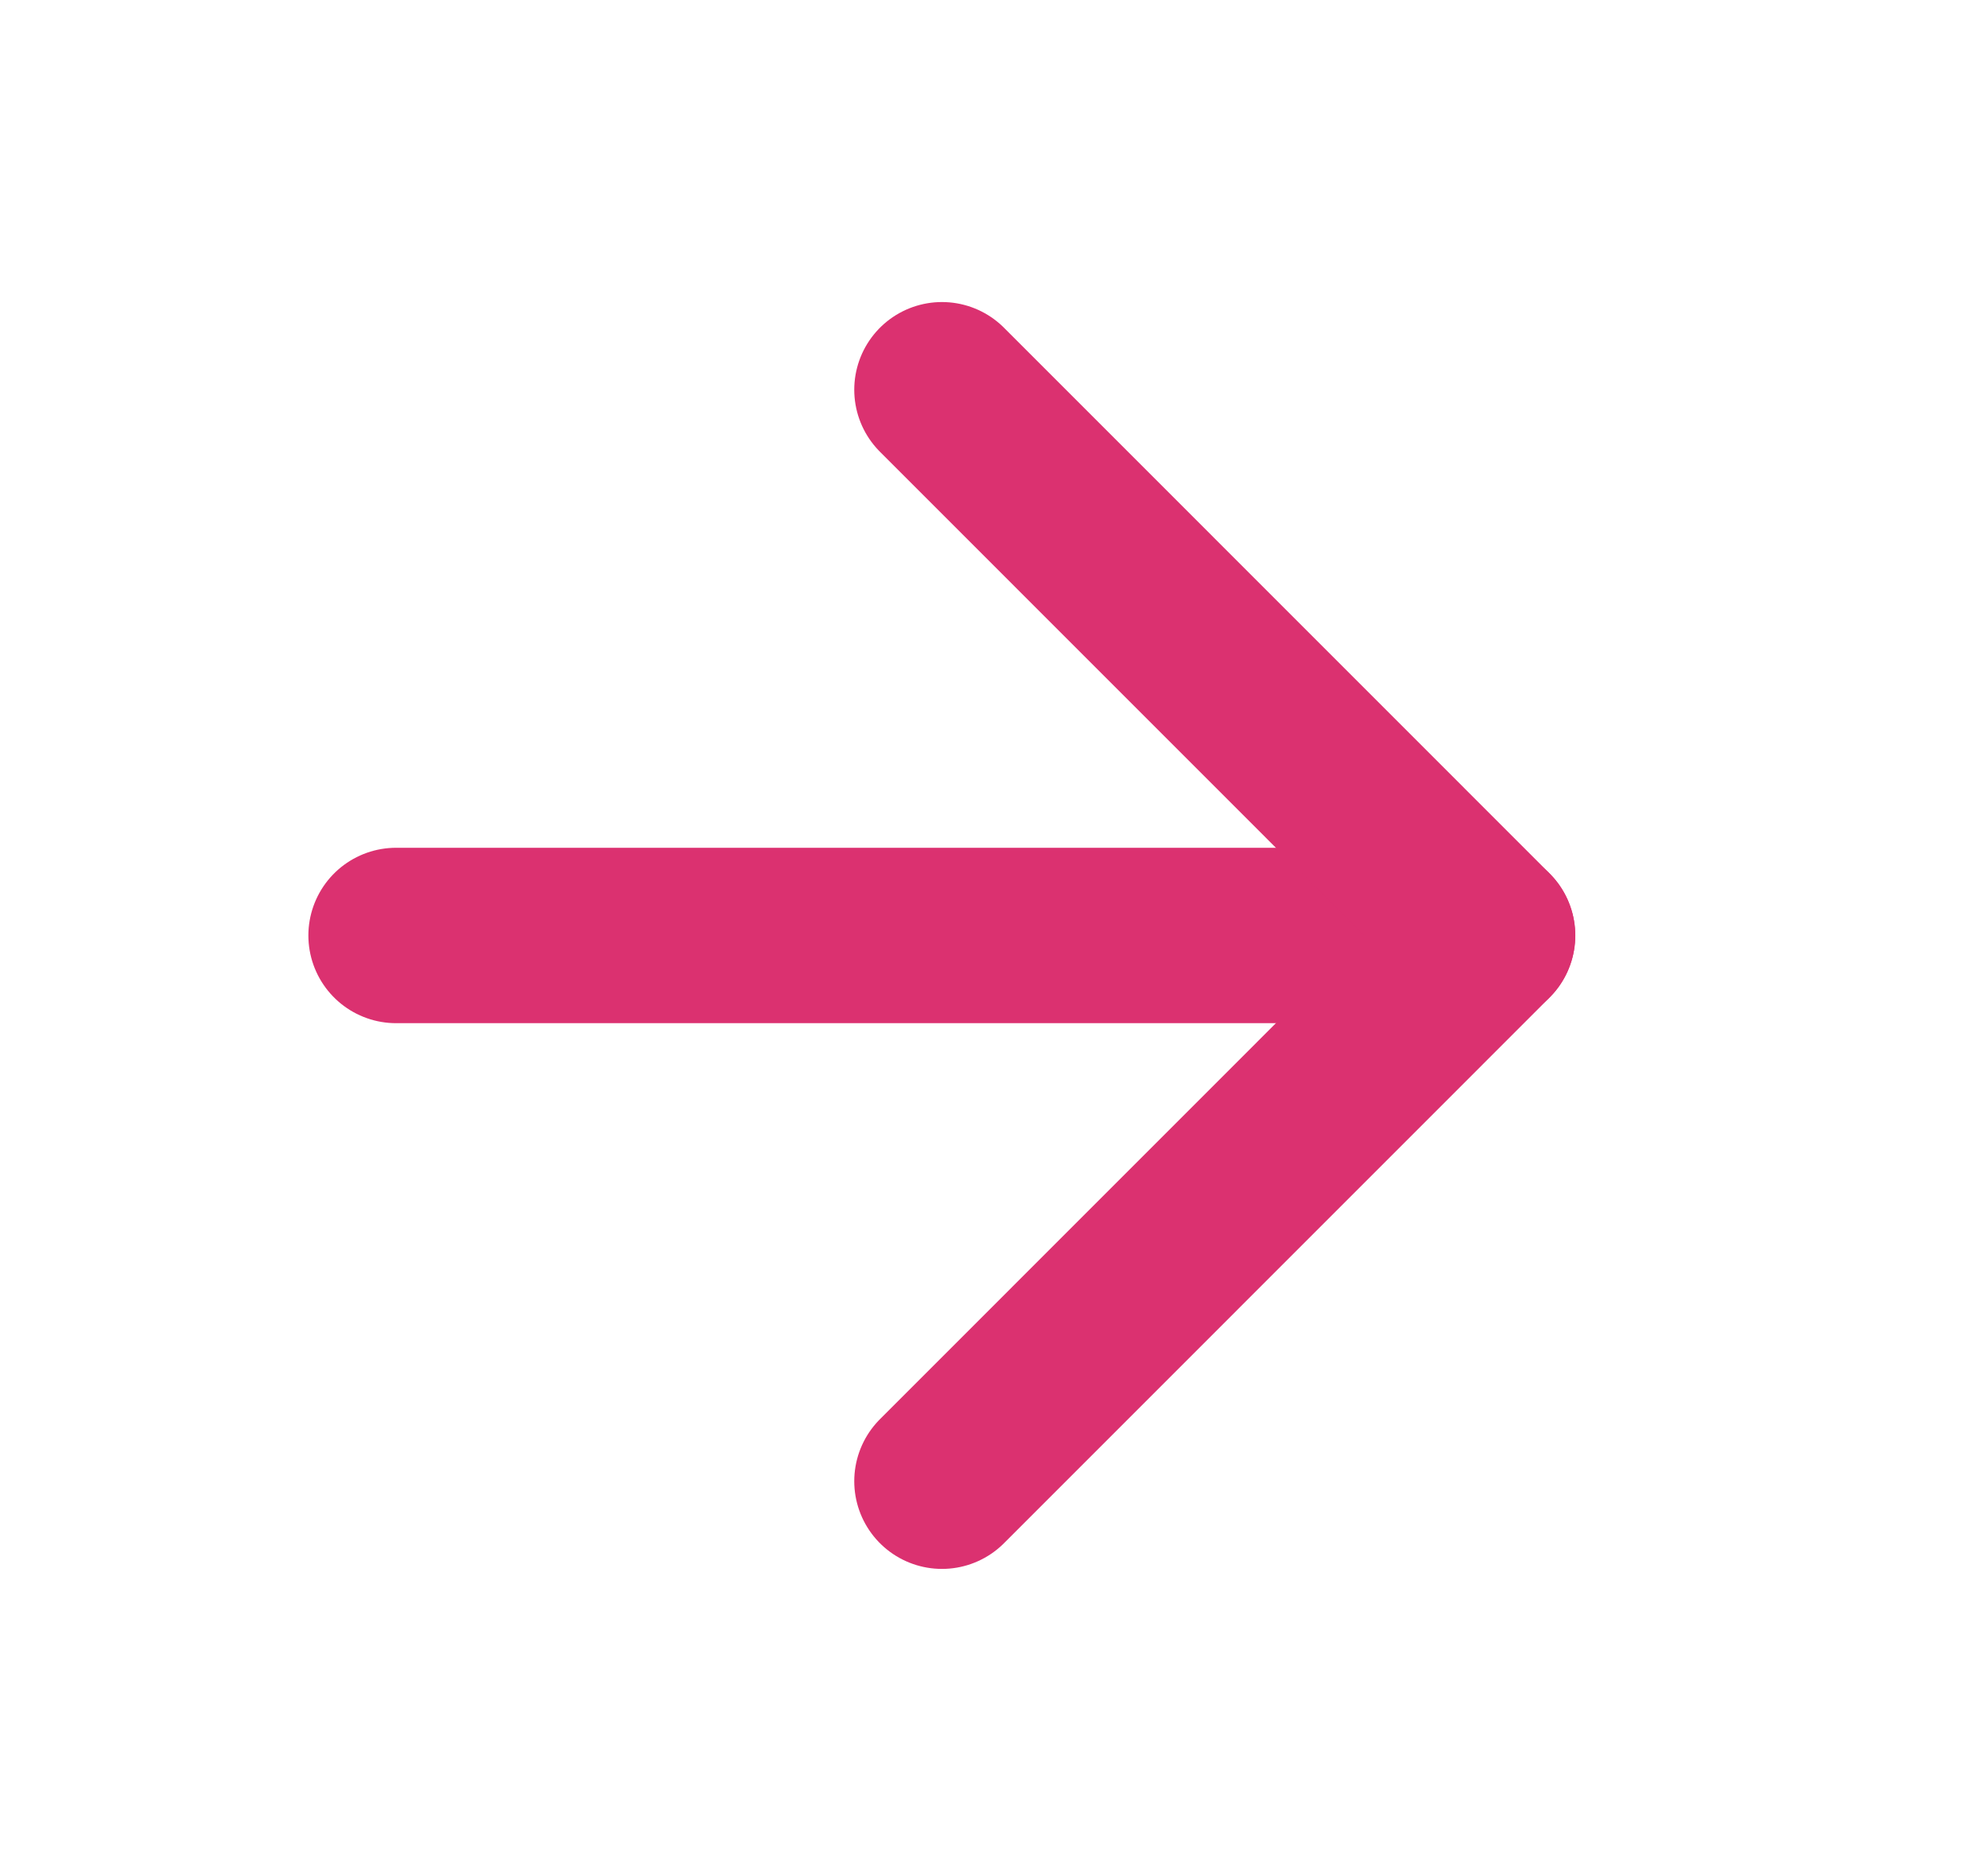
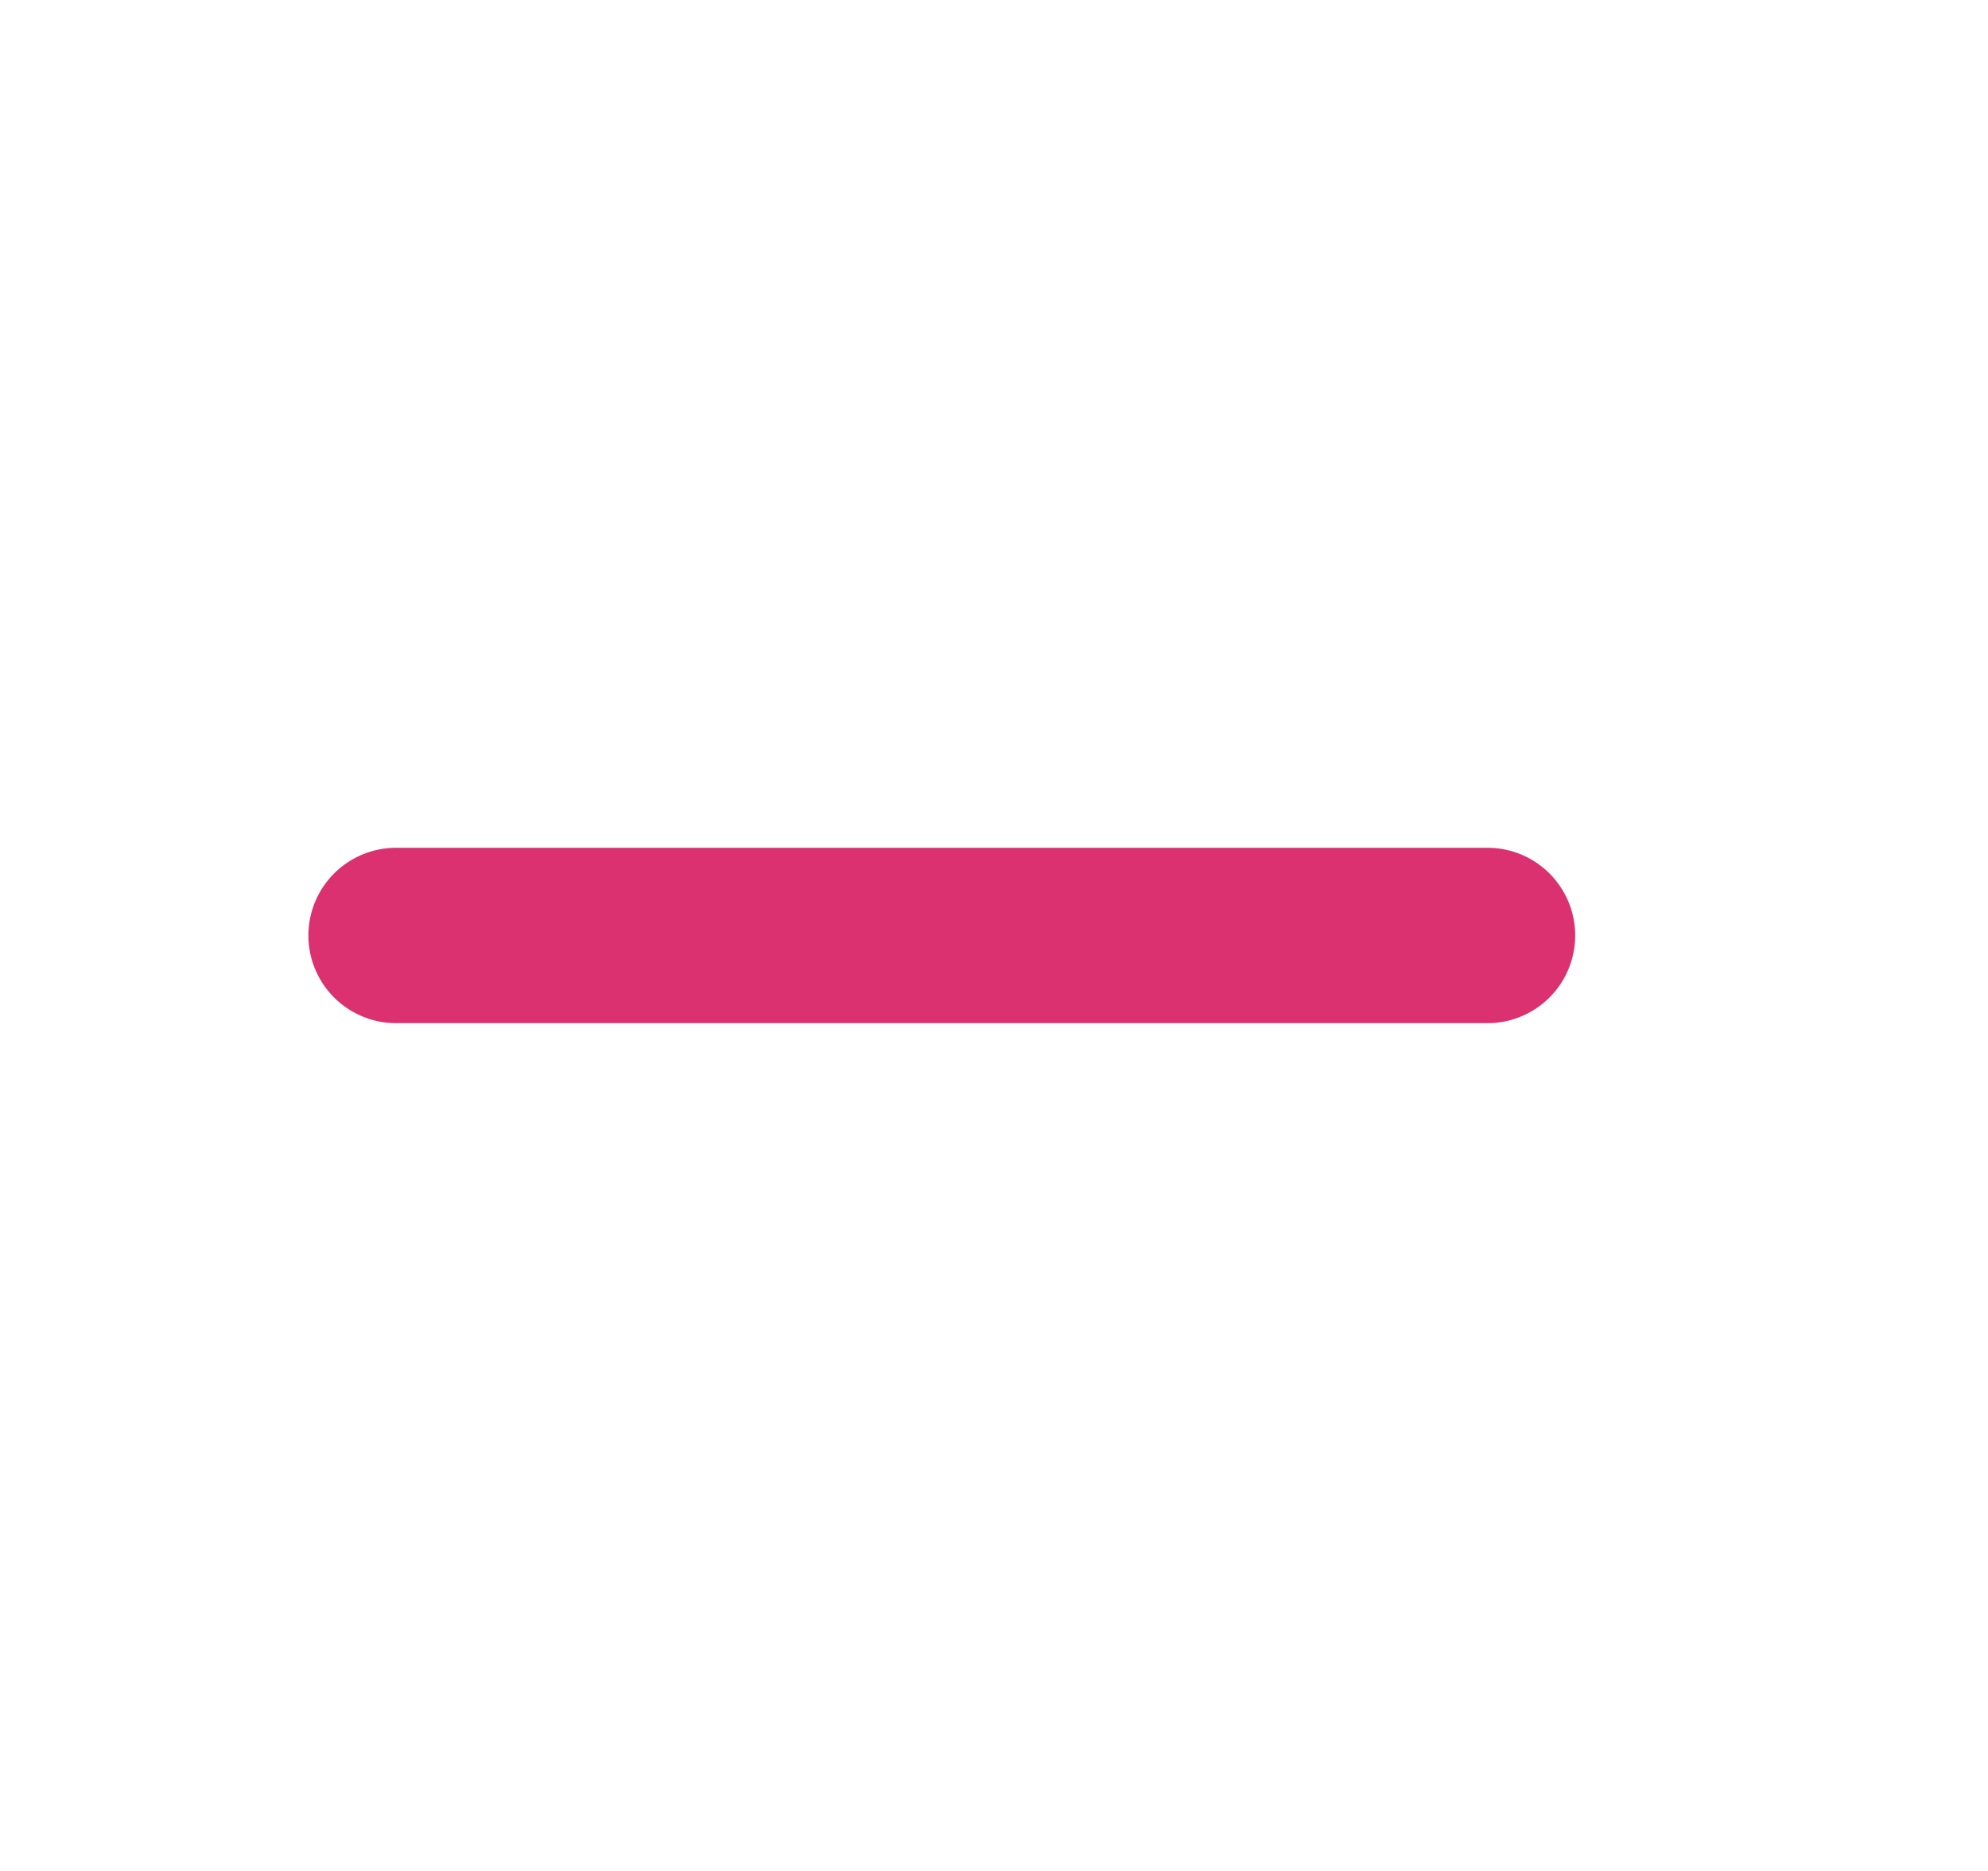
<svg xmlns="http://www.w3.org/2000/svg" width="17" height="16" viewBox="0 0 17 16" fill="none">
  <path d="M3.387 8H12.72" stroke="#DB3170" stroke-width="1.5" stroke-linecap="round" stroke-linejoin="round" />
-   <path d="M8.055 3.333L12.721 8L8.055 12.667" stroke="#DB3170" stroke-width="1.5" stroke-linecap="round" stroke-linejoin="round" />
</svg>